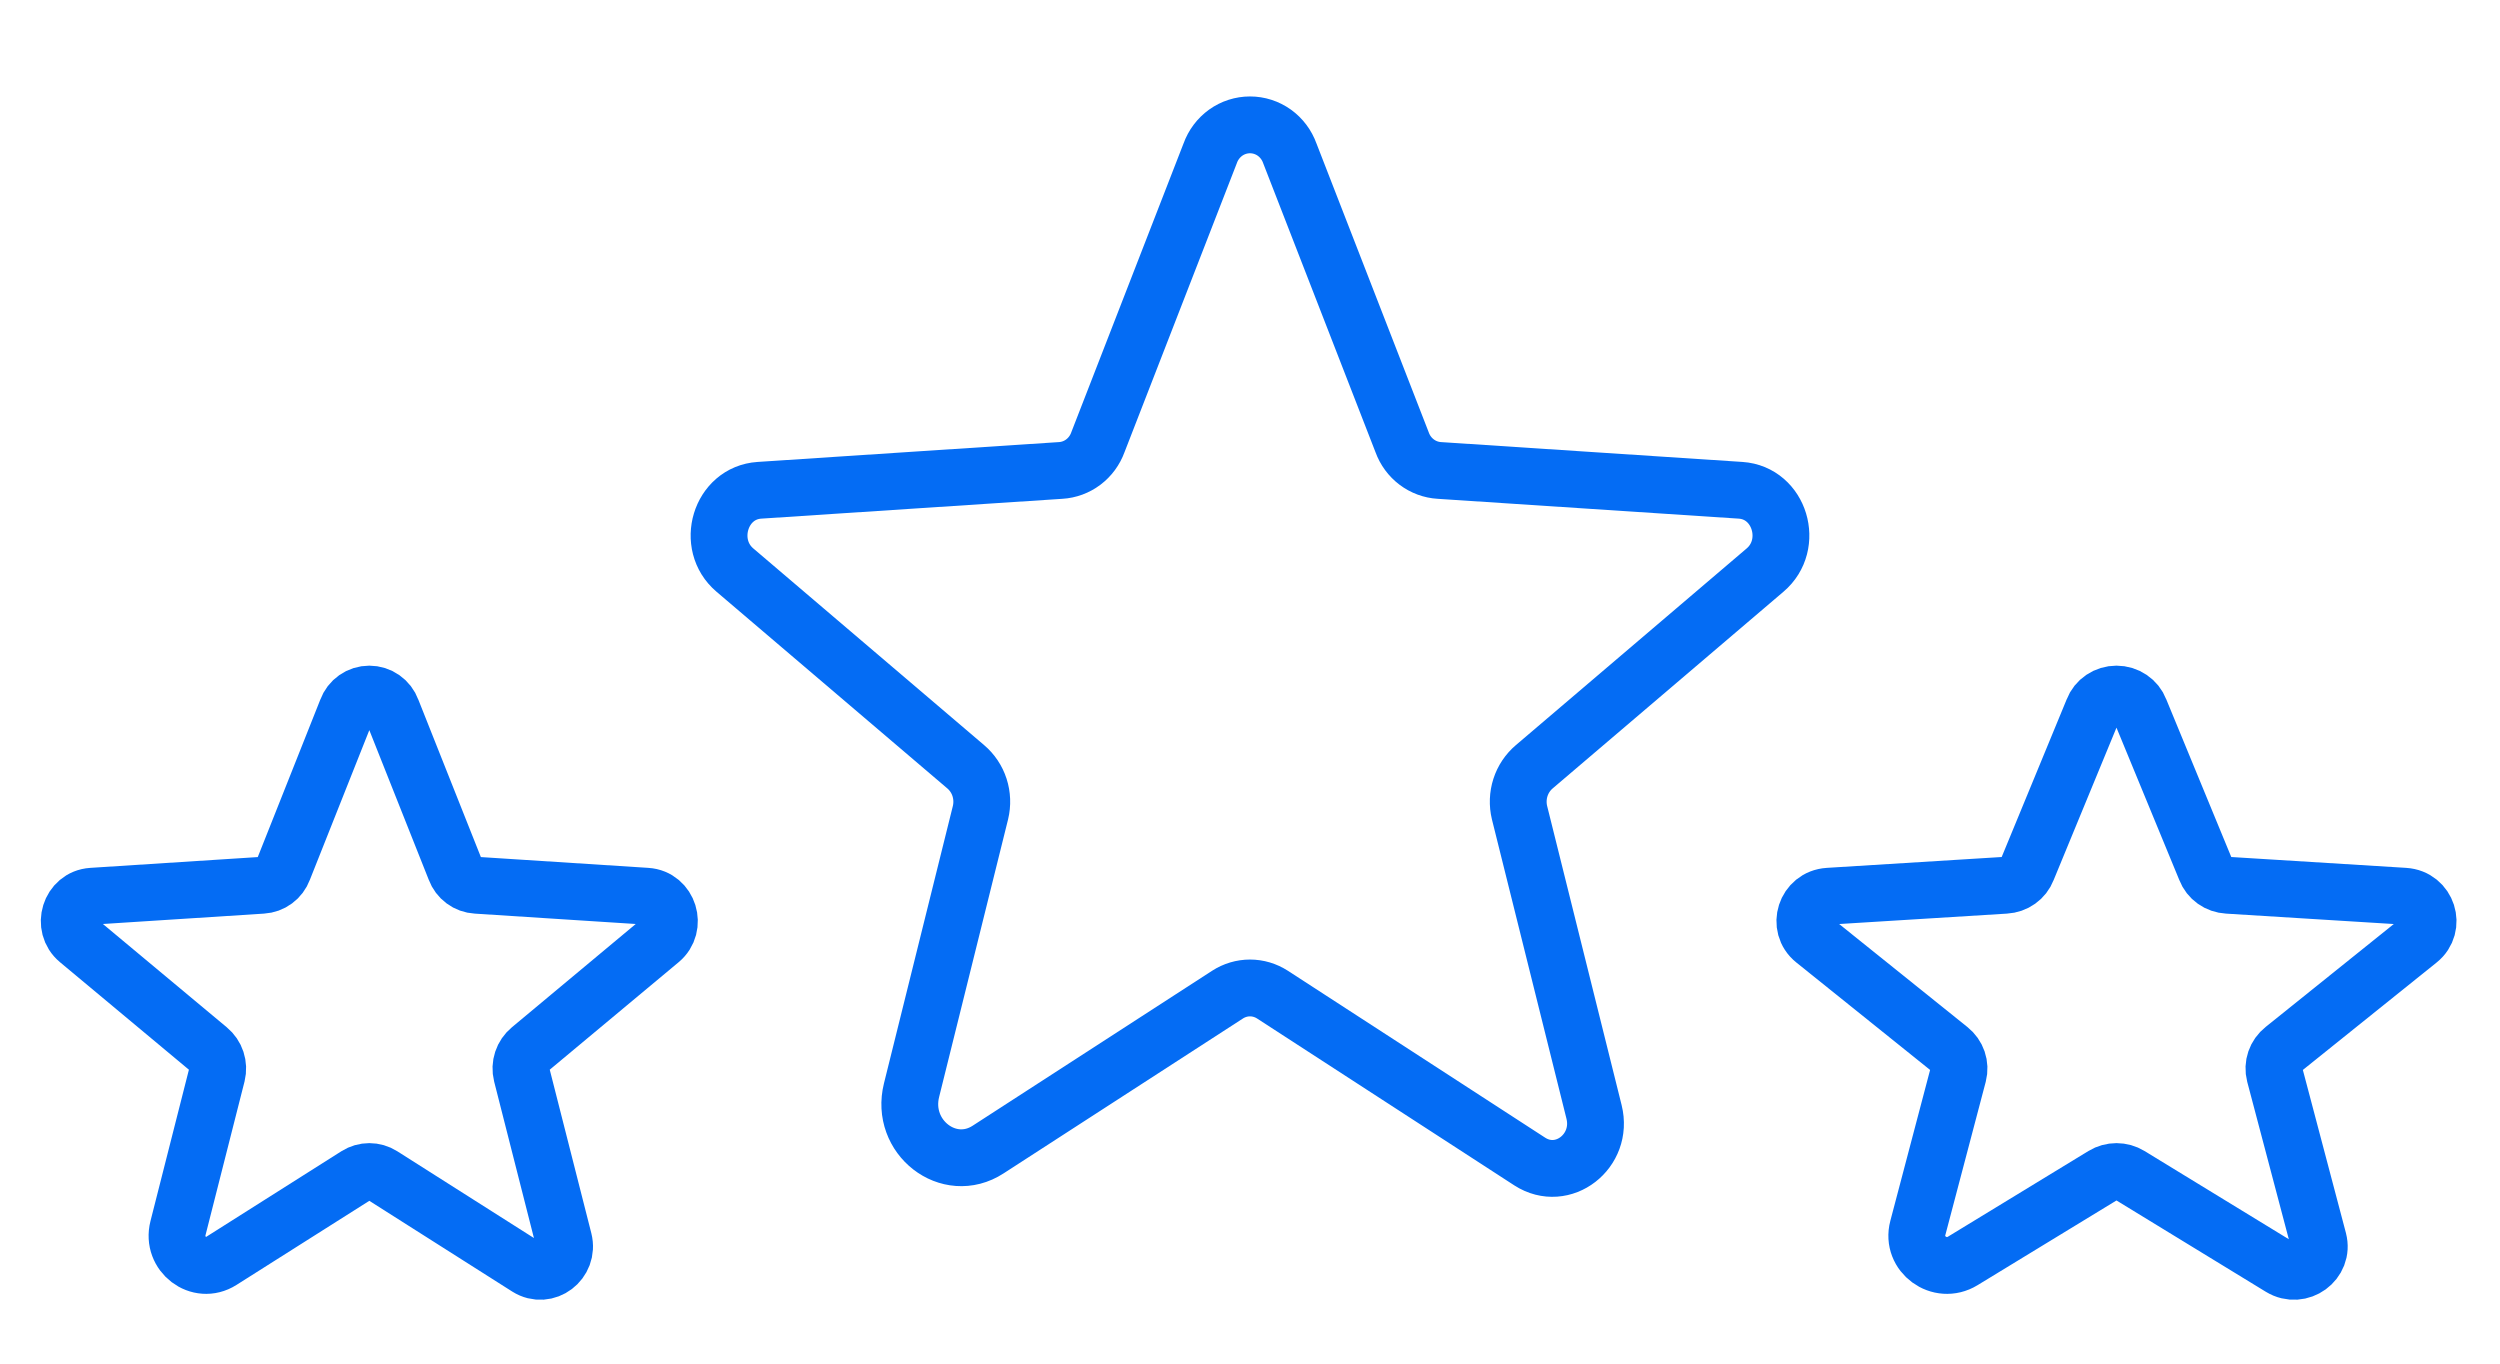
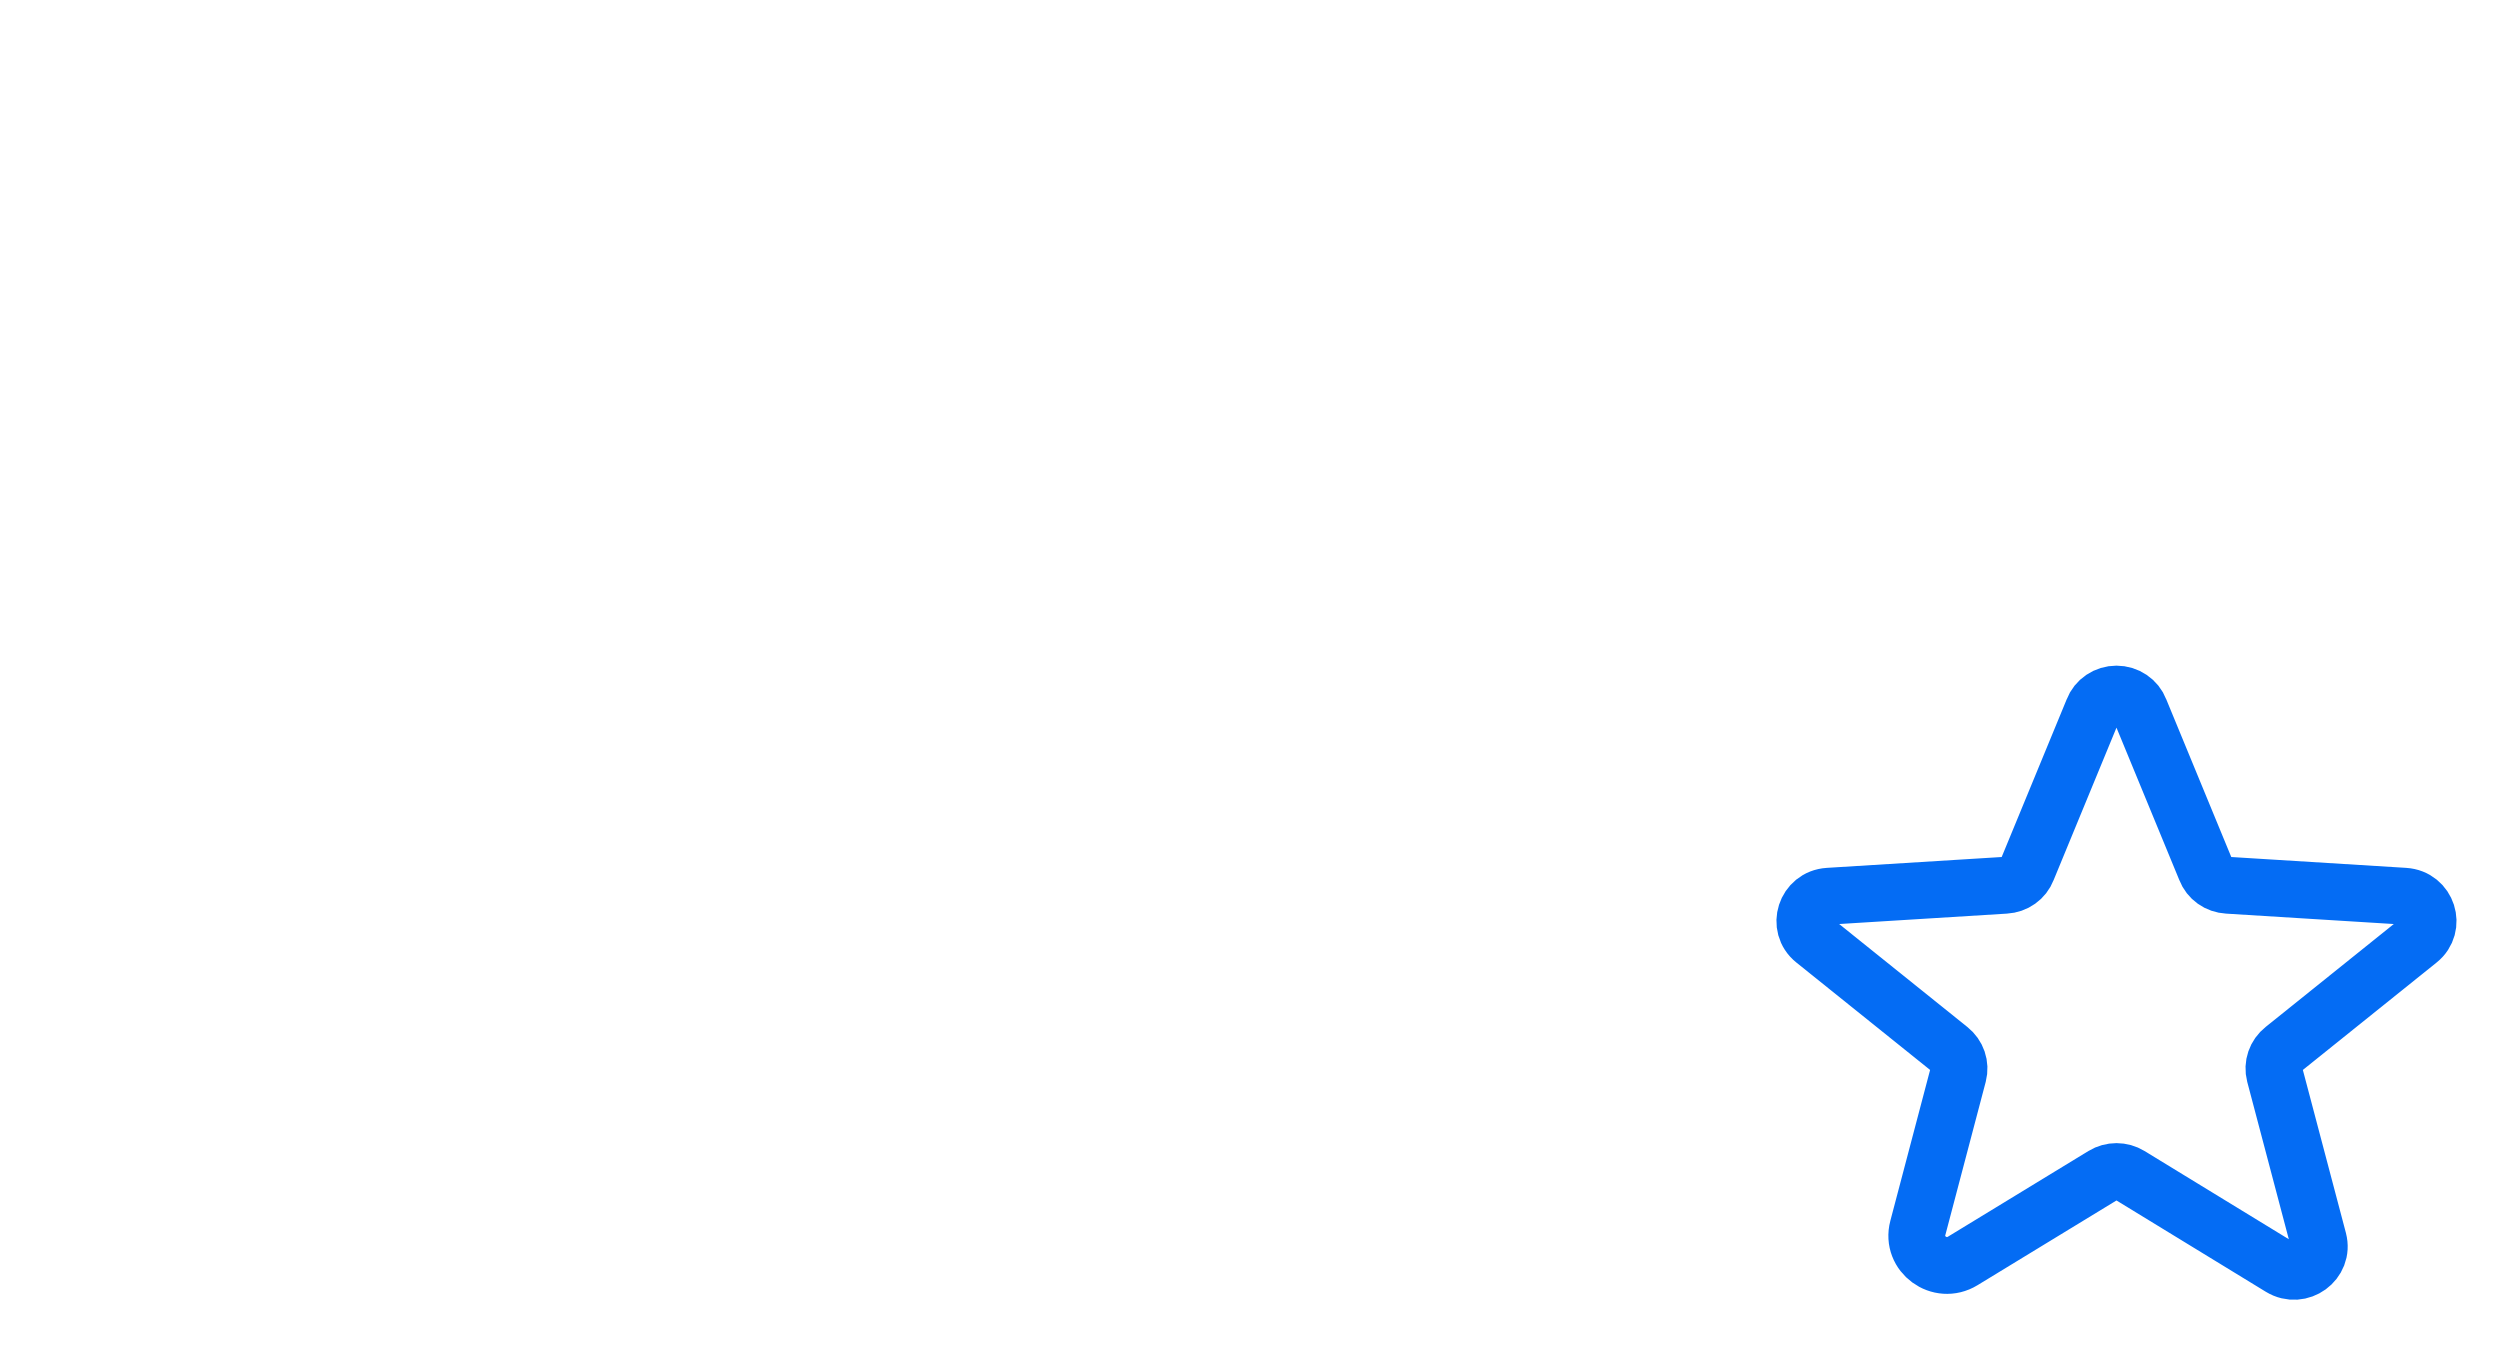
<svg xmlns="http://www.w3.org/2000/svg" width="88" height="48" viewBox="0 0 88 48" fill="none">
-   <path d="M44.791 35.011L53.847 40.886C55.015 41.639 56.452 40.519 56.111 39.142L53.487 28.604C53.417 28.312 53.428 28.005 53.52 27.719C53.612 27.433 53.782 27.18 54.009 26.988L62.13 20.067C63.191 19.167 62.652 17.35 61.268 17.258L50.666 16.56C50.377 16.543 50.099 16.44 49.866 16.264C49.633 16.088 49.455 15.846 49.355 15.569L45.402 5.398C45.297 5.104 45.106 4.85 44.856 4.67C44.605 4.491 44.306 4.395 44 4.395C43.694 4.395 43.395 4.491 43.144 4.67C42.894 4.85 42.703 5.104 42.598 5.398L38.645 15.569C38.545 15.846 38.367 16.088 38.134 16.264C37.901 16.44 37.623 16.543 37.334 16.56L26.732 17.258C25.348 17.35 24.809 19.167 25.869 20.067L33.991 26.988C34.218 27.18 34.388 27.433 34.48 27.719C34.572 28.005 34.583 28.312 34.513 28.604L32.087 38.371C31.673 40.023 33.398 41.364 34.782 40.464L43.209 35.011C43.446 34.858 43.72 34.776 44 34.776C44.28 34.776 44.554 34.858 44.791 35.011V35.011Z" stroke="#046CF4" stroke-width="2" stroke-linecap="round" stroke-linejoin="round" />
-   <path d="M13.447 41.368L18.566 44.618C19.226 45.034 20.038 44.415 19.845 43.653L18.363 37.824C18.322 37.662 18.329 37.492 18.381 37.334C18.433 37.176 18.529 37.036 18.657 36.93L23.248 33.101C23.847 32.603 23.542 31.598 22.76 31.547L16.768 31.161C16.605 31.151 16.447 31.095 16.316 30.997C16.184 30.9 16.084 30.766 16.027 30.613L13.792 24.986C13.733 24.823 13.625 24.683 13.484 24.584C13.342 24.484 13.173 24.431 13 24.431C12.827 24.431 12.658 24.484 12.516 24.584C12.375 24.683 12.267 24.823 12.208 24.986L9.973 30.613C9.916 30.766 9.816 30.9 9.684 30.997C9.553 31.095 9.396 31.151 9.232 31.161L3.24 31.547C2.458 31.598 2.153 32.603 2.752 33.101L7.343 36.93C7.471 37.036 7.567 37.176 7.619 37.334C7.671 37.492 7.678 37.662 7.638 37.824L6.266 43.227C6.033 44.141 7.008 44.882 7.79 44.384L12.553 41.368C12.687 41.283 12.842 41.238 13 41.238C13.158 41.238 13.313 41.283 13.447 41.368V41.368Z" stroke="#046CF4" stroke-width="2" stroke-linecap="round" stroke-linejoin="round" />
  <path d="M74.964 41.368L80.28 44.618C80.965 45.034 81.809 44.415 81.609 43.653L80.069 37.824C80.027 37.662 80.034 37.492 80.088 37.334C80.142 37.176 80.241 37.036 80.375 36.93L85.142 33.101C85.764 32.603 85.448 31.598 84.635 31.547L78.413 31.161C78.243 31.151 78.08 31.095 77.943 30.997C77.806 30.9 77.702 30.766 77.643 30.613L75.323 24.986C75.261 24.823 75.149 24.683 75.002 24.584C74.855 24.484 74.68 24.431 74.5 24.431C74.32 24.431 74.145 24.484 73.998 24.584C73.851 24.683 73.739 24.823 73.677 24.986L71.357 30.613C71.298 30.766 71.194 30.9 71.057 30.997C70.92 31.095 70.757 31.151 70.587 31.161L64.365 31.547C63.552 31.598 63.236 32.603 63.858 33.101L68.625 36.93C68.759 37.036 68.858 37.176 68.912 37.334C68.966 37.492 68.973 37.662 68.931 37.824L67.507 43.227C67.265 44.141 68.277 44.882 69.09 44.384L74.036 41.368C74.175 41.283 74.336 41.238 74.5 41.238C74.664 41.238 74.825 41.283 74.964 41.368V41.368Z" stroke="#046CF4" stroke-width="2" stroke-linecap="round" stroke-linejoin="round" />
</svg>